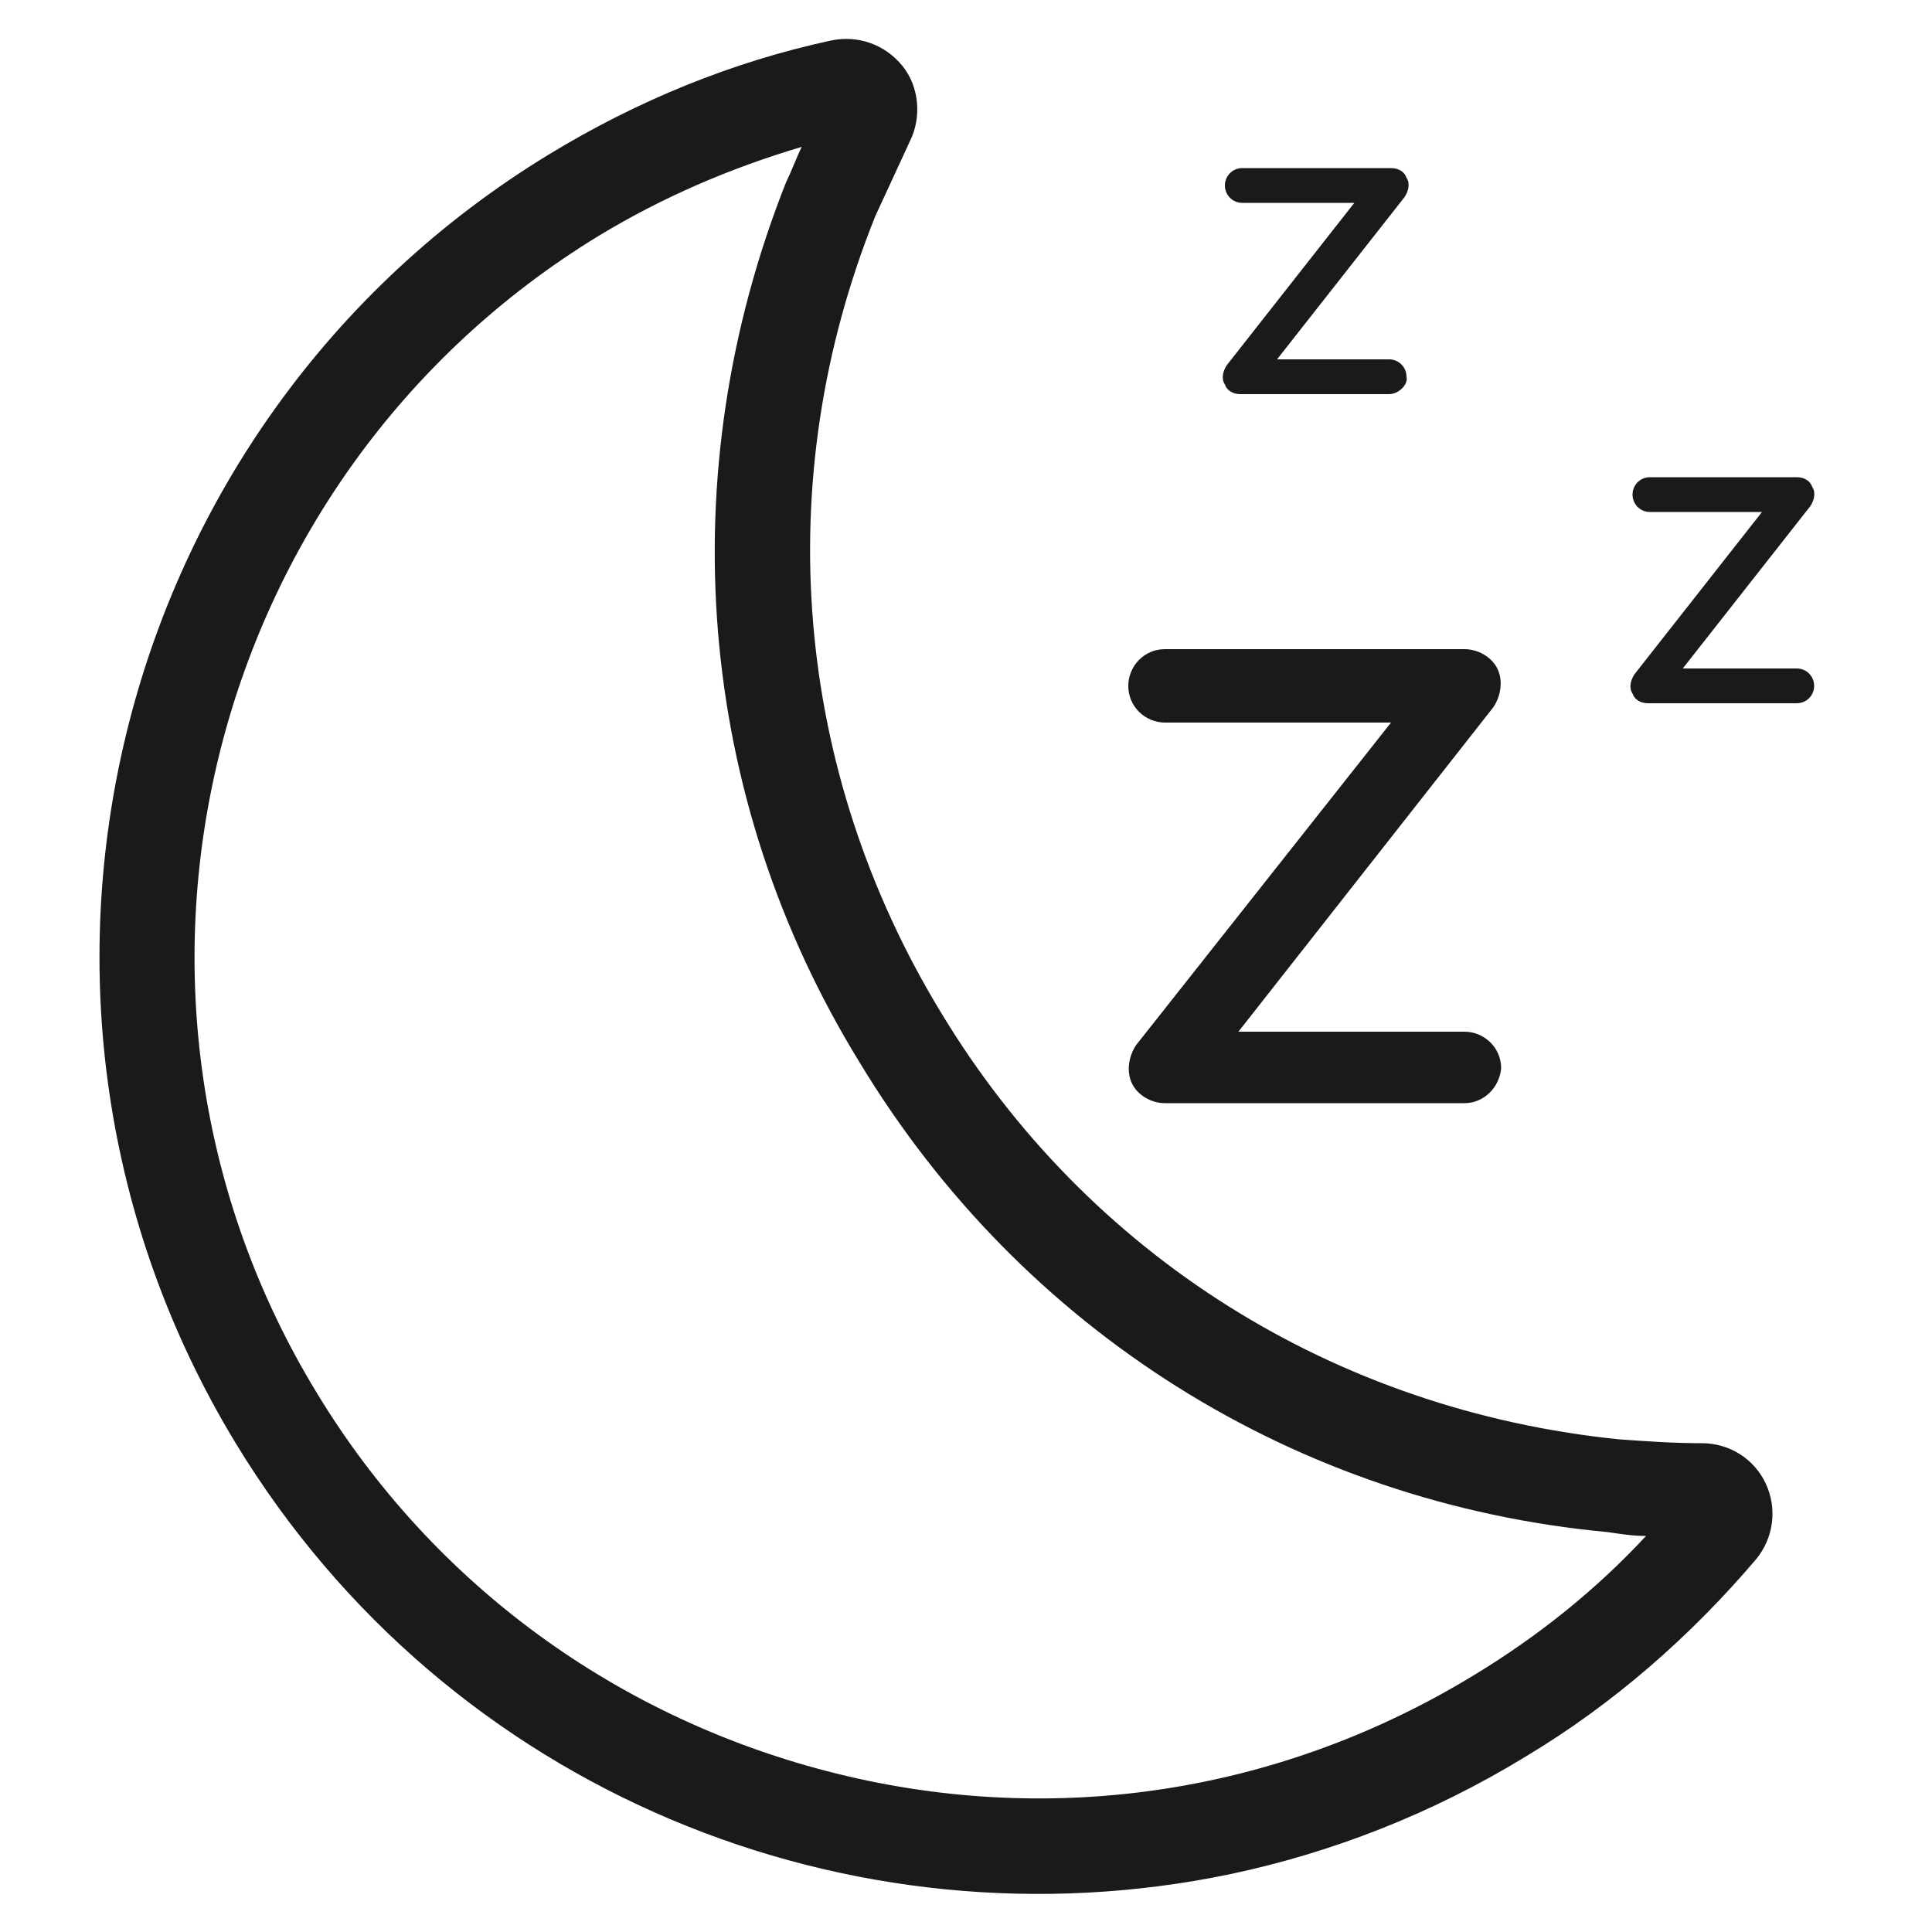
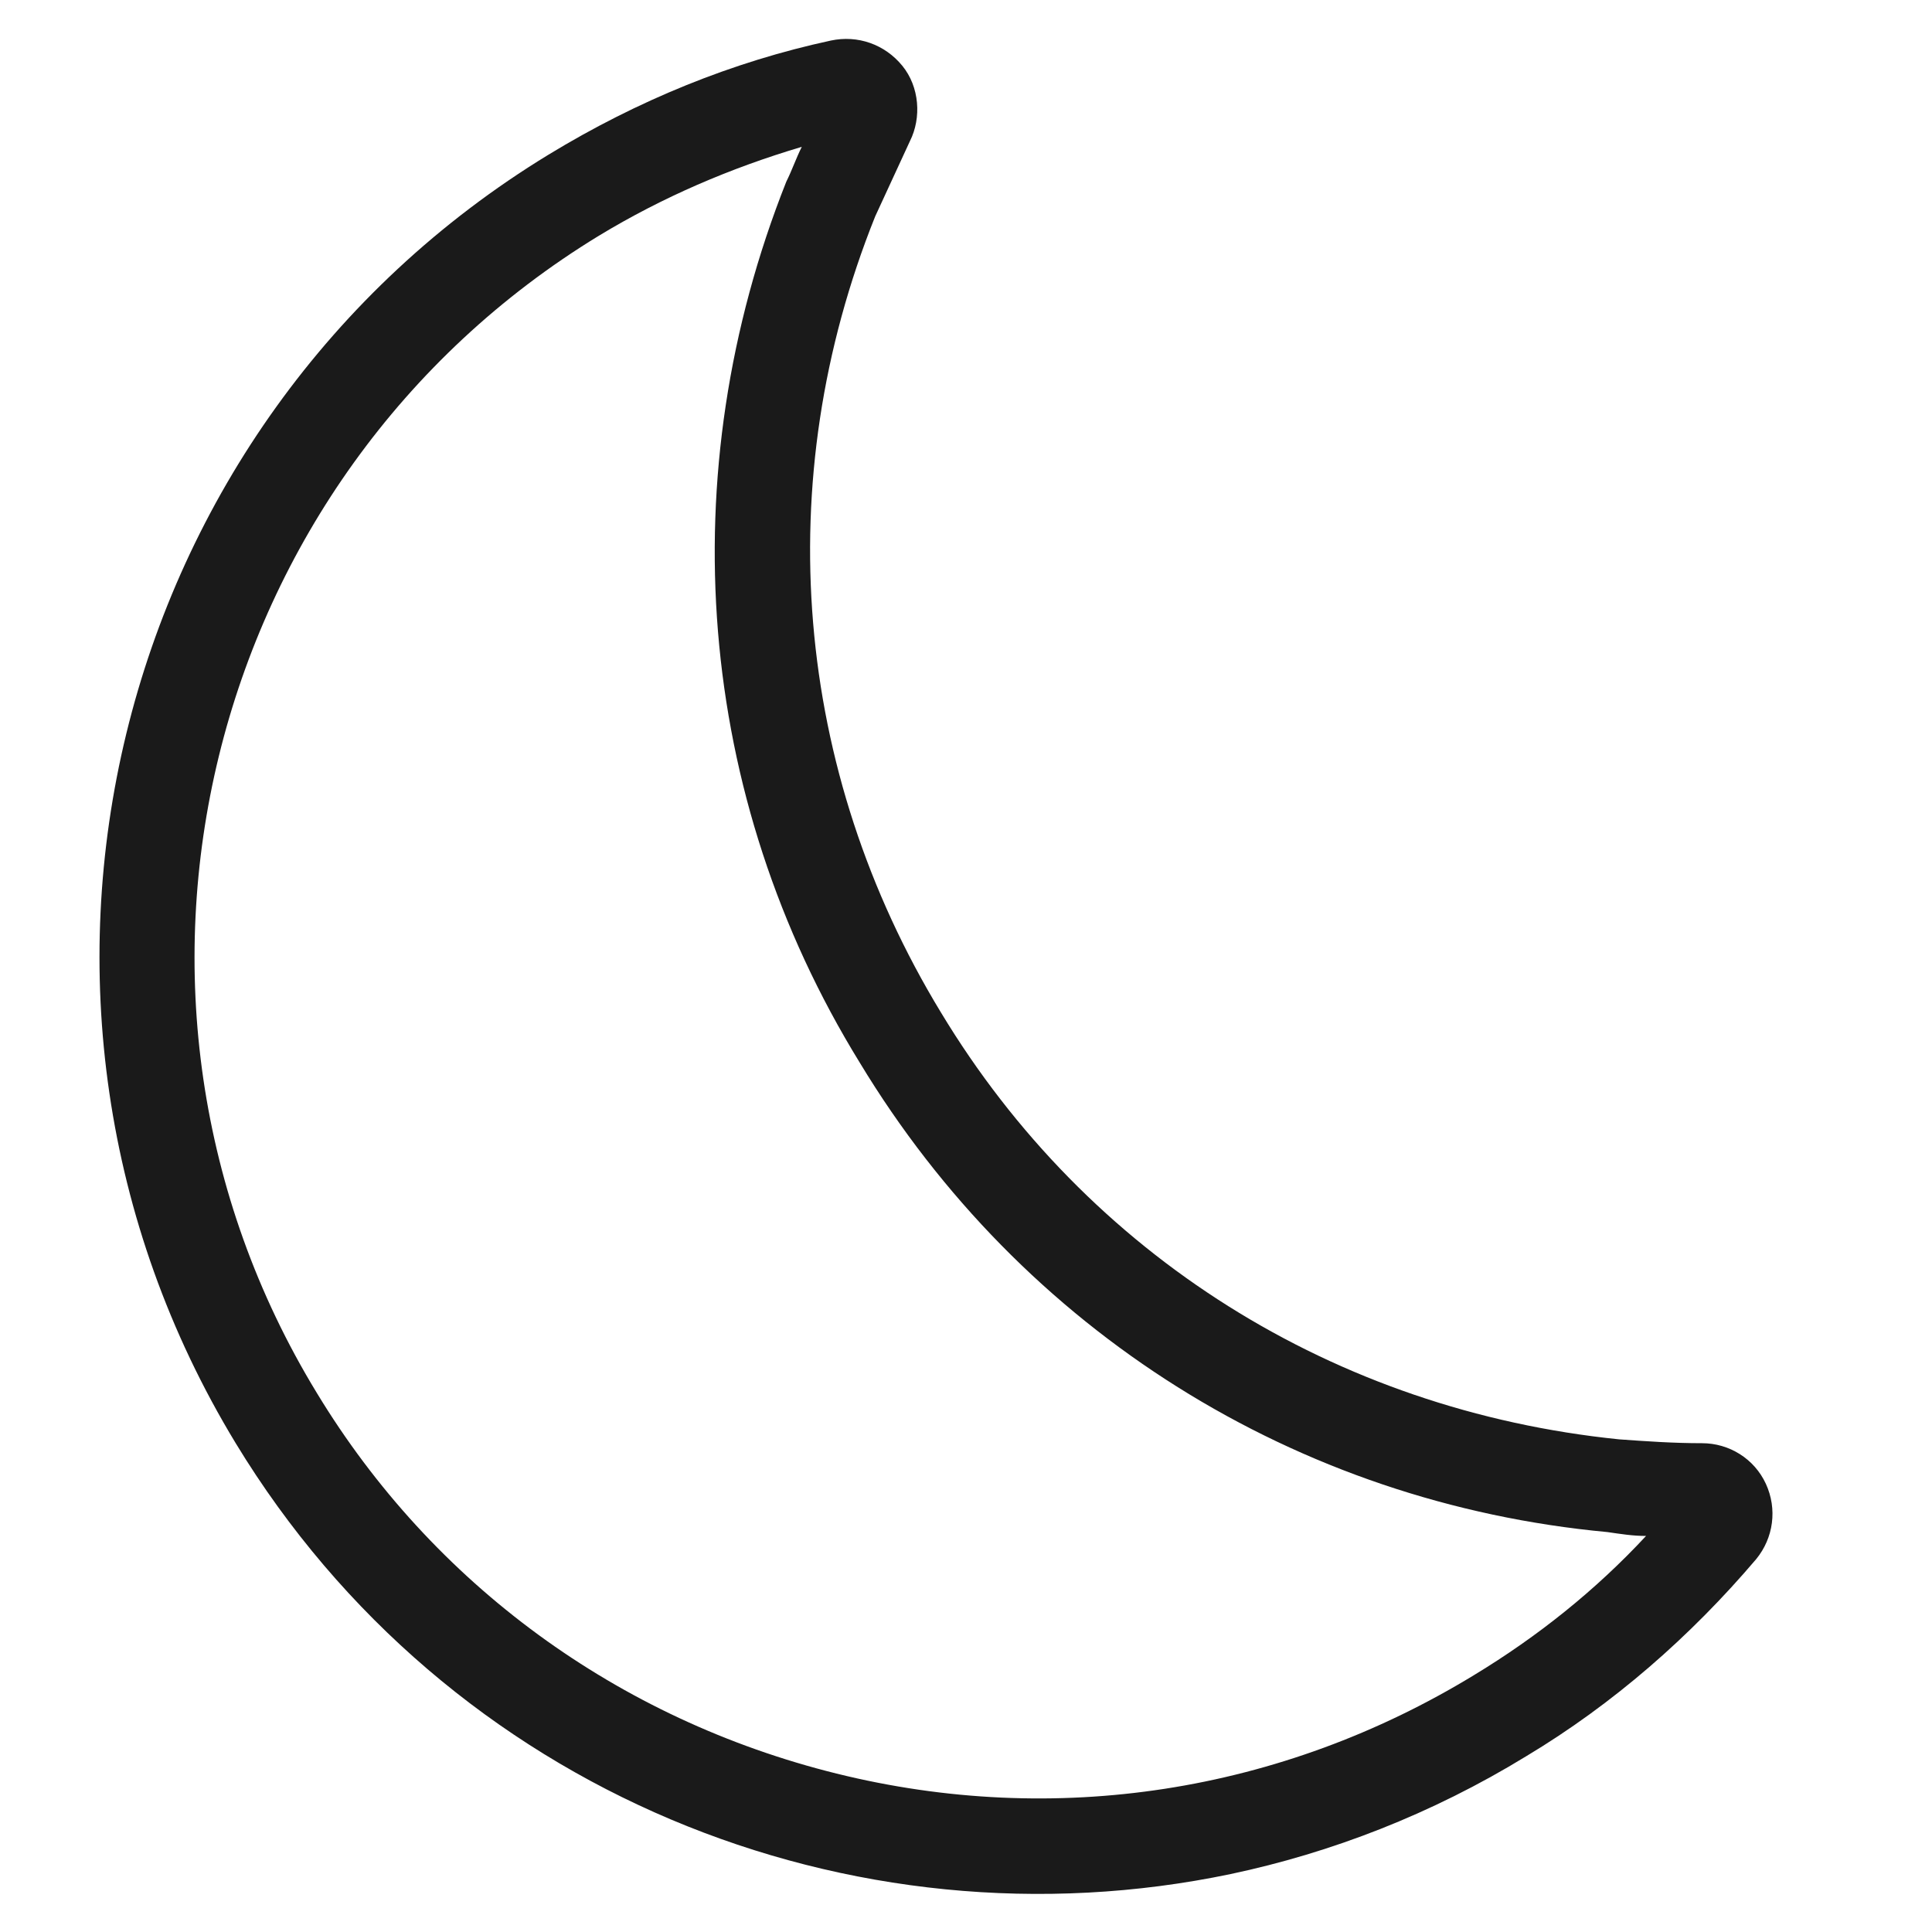
<svg xmlns="http://www.w3.org/2000/svg" height="100px" width="100px" fill="#1a1a1a" version="1.1" x="0px" y="0px" viewBox="0 0 100 100" style="enable-background:new 0 0 100 100;" xml:space="preserve">
  <g>
    <g>
      <path d="M63.7,97c-19.6,4.1-40.5-4.2-51.5-22.3C-1.7,51.8,5.6,21.9,28.4,8C33,5.2,37.9,3.2,43,2.1c1.4-0.3,2.8,0.2,3.7,1.3 c0.9,1.1,1,2.7,0.4,3.9c-0.6,1.3-1.2,2.6-1.8,3.9c-5.5,13.7-4.2,28.7,3.4,41.2C56.3,65,69.1,73,83.8,74.5c1.4,0.1,2.8,0.2,4.3,0.2 c1.4,0,2.7,0.8,3.3,2.1c0.6,1.3,0.4,2.8-0.5,3.9c-3.4,4-7.4,7.5-11.9,10.2C74.1,93.9,68.9,95.9,63.7,97z M41.5,7.6 c-3.7,1.1-7.2,2.6-10.5,4.6C10.5,24.7,3.9,51.6,16.4,72.1c6,9.9,15.6,16.9,26.9,19.7c11.3,2.8,23,1,33-5.1c3.3-2,6.3-4.4,8.9-7.2 c-0.7,0-1.3-0.1-2-0.2C67.1,77.8,52.9,68.9,44.5,55C36,41.2,34.7,24.5,40.7,9.4C41,8.8,41.2,8.2,41.5,7.6z M42.7,5.1 C42.7,5.1,42.7,5.1,42.7,5.1C42.7,5.1,42.7,5.1,42.7,5.1z" />
    </g>
  </g>
  <g>
-     <path d="M75.8,57.1H60.3c-0.7,0-1.4-0.4-1.7-1c-0.3-0.6-0.2-1.4,0.2-2L72,37.4H60.3c-1,0-1.9-0.8-1.9-1.9c0-1,0.8-1.9,1.9-1.9h15.5 c0.7,0,1.4,0.4,1.7,1c0.3,0.6,0.2,1.4-0.2,2L64.1,53.4h11.7c1,0,1.9,0.8,1.9,1.9C77.6,56.3,76.8,57.1,75.8,57.1z" />
-   </g>
+     </g>
  <g>
-     <path d="M93,36.4h-7.7c-0.4,0-0.7-0.2-0.8-0.5c-0.2-0.3-0.1-0.7,0.1-1l6.6-8.4h-5.8c-0.5,0-0.9-0.4-0.9-0.9s0.4-0.9,0.9-0.9H93 c0.4,0,0.7,0.2,0.8,0.5c0.2,0.3,0.1,0.7-0.1,1l-6.6,8.4H93c0.5,0,0.9,0.4,0.9,0.9S93.5,36.4,93,36.4z" />
-   </g>
+     </g>
  <g>
-     <path d="M71.9,20.4h-7.7c-0.4,0-0.7-0.2-0.8-0.5c-0.2-0.3-0.1-0.7,0.1-1l6.6-8.4h-5.8c-0.5,0-0.9-0.4-0.9-0.9 c0-0.5,0.4-0.9,0.9-0.9h7.7c0.4,0,0.7,0.2,0.8,0.5c0.2,0.3,0.1,0.7-0.1,1l-6.6,8.4h5.8c0.5,0,0.9,0.4,0.9,0.9 C72.9,19.9,72.4,20.4,71.9,20.4z" />
-   </g>
+     </g>
</svg>